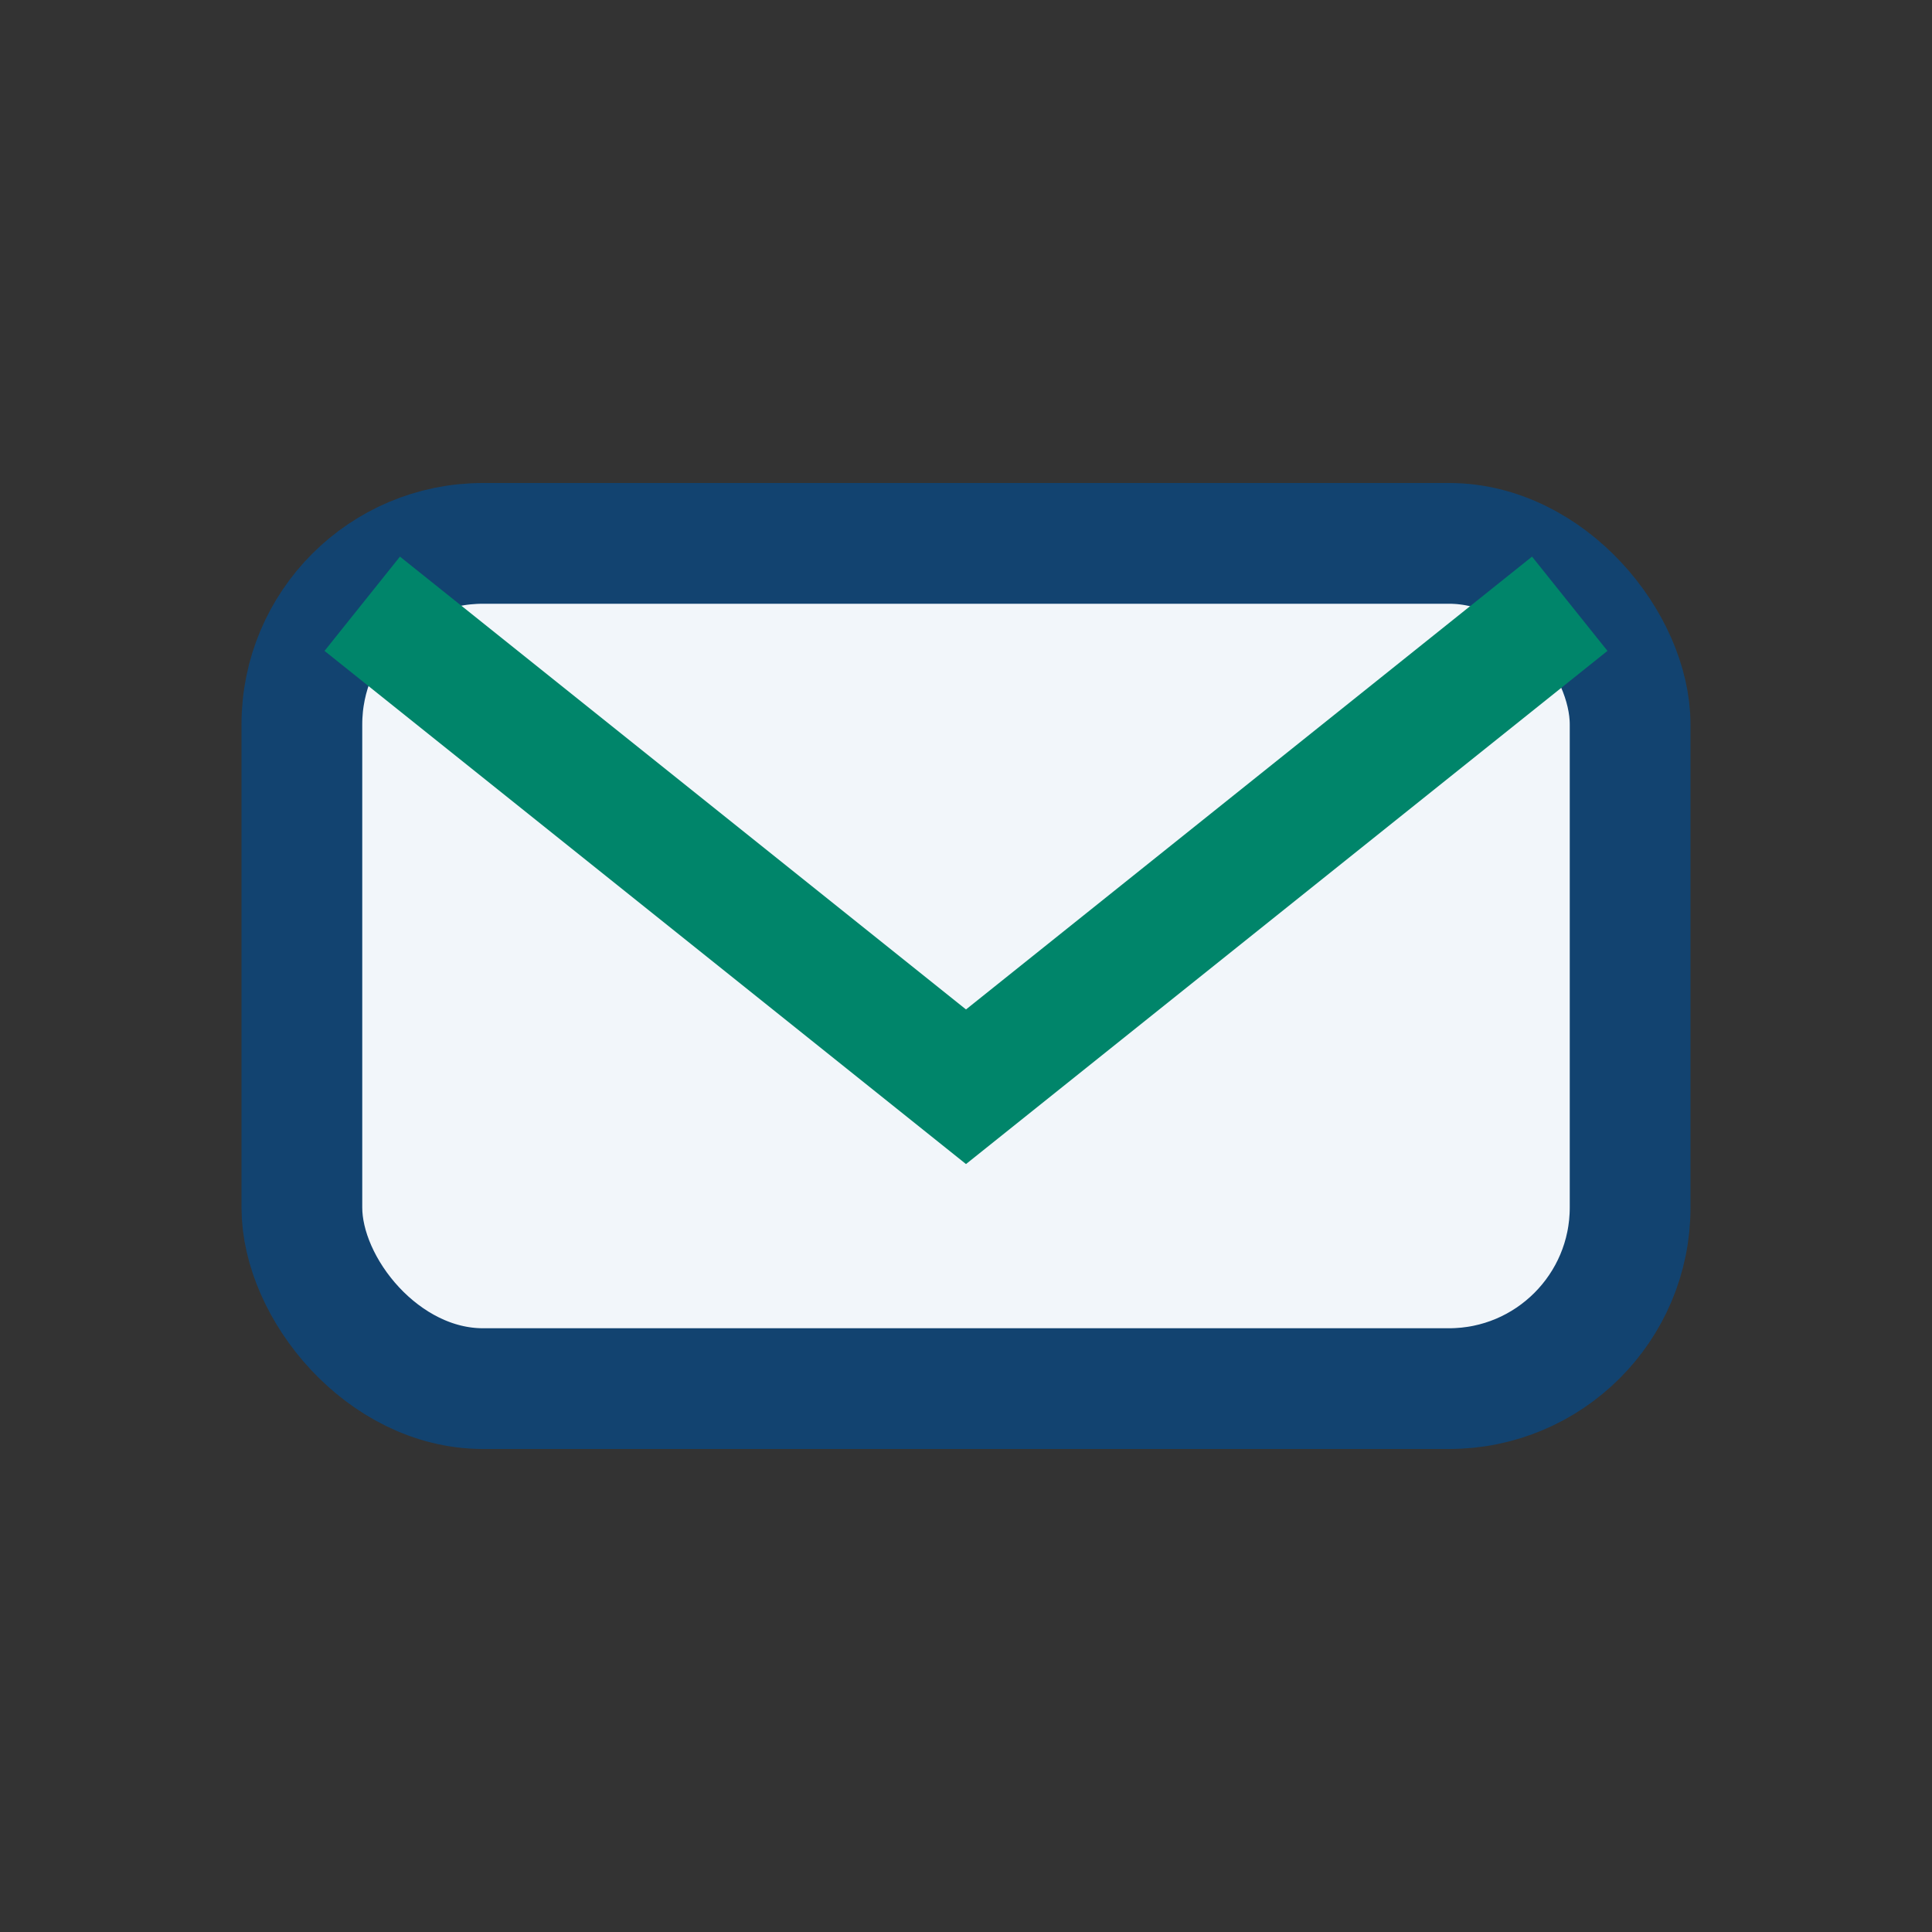
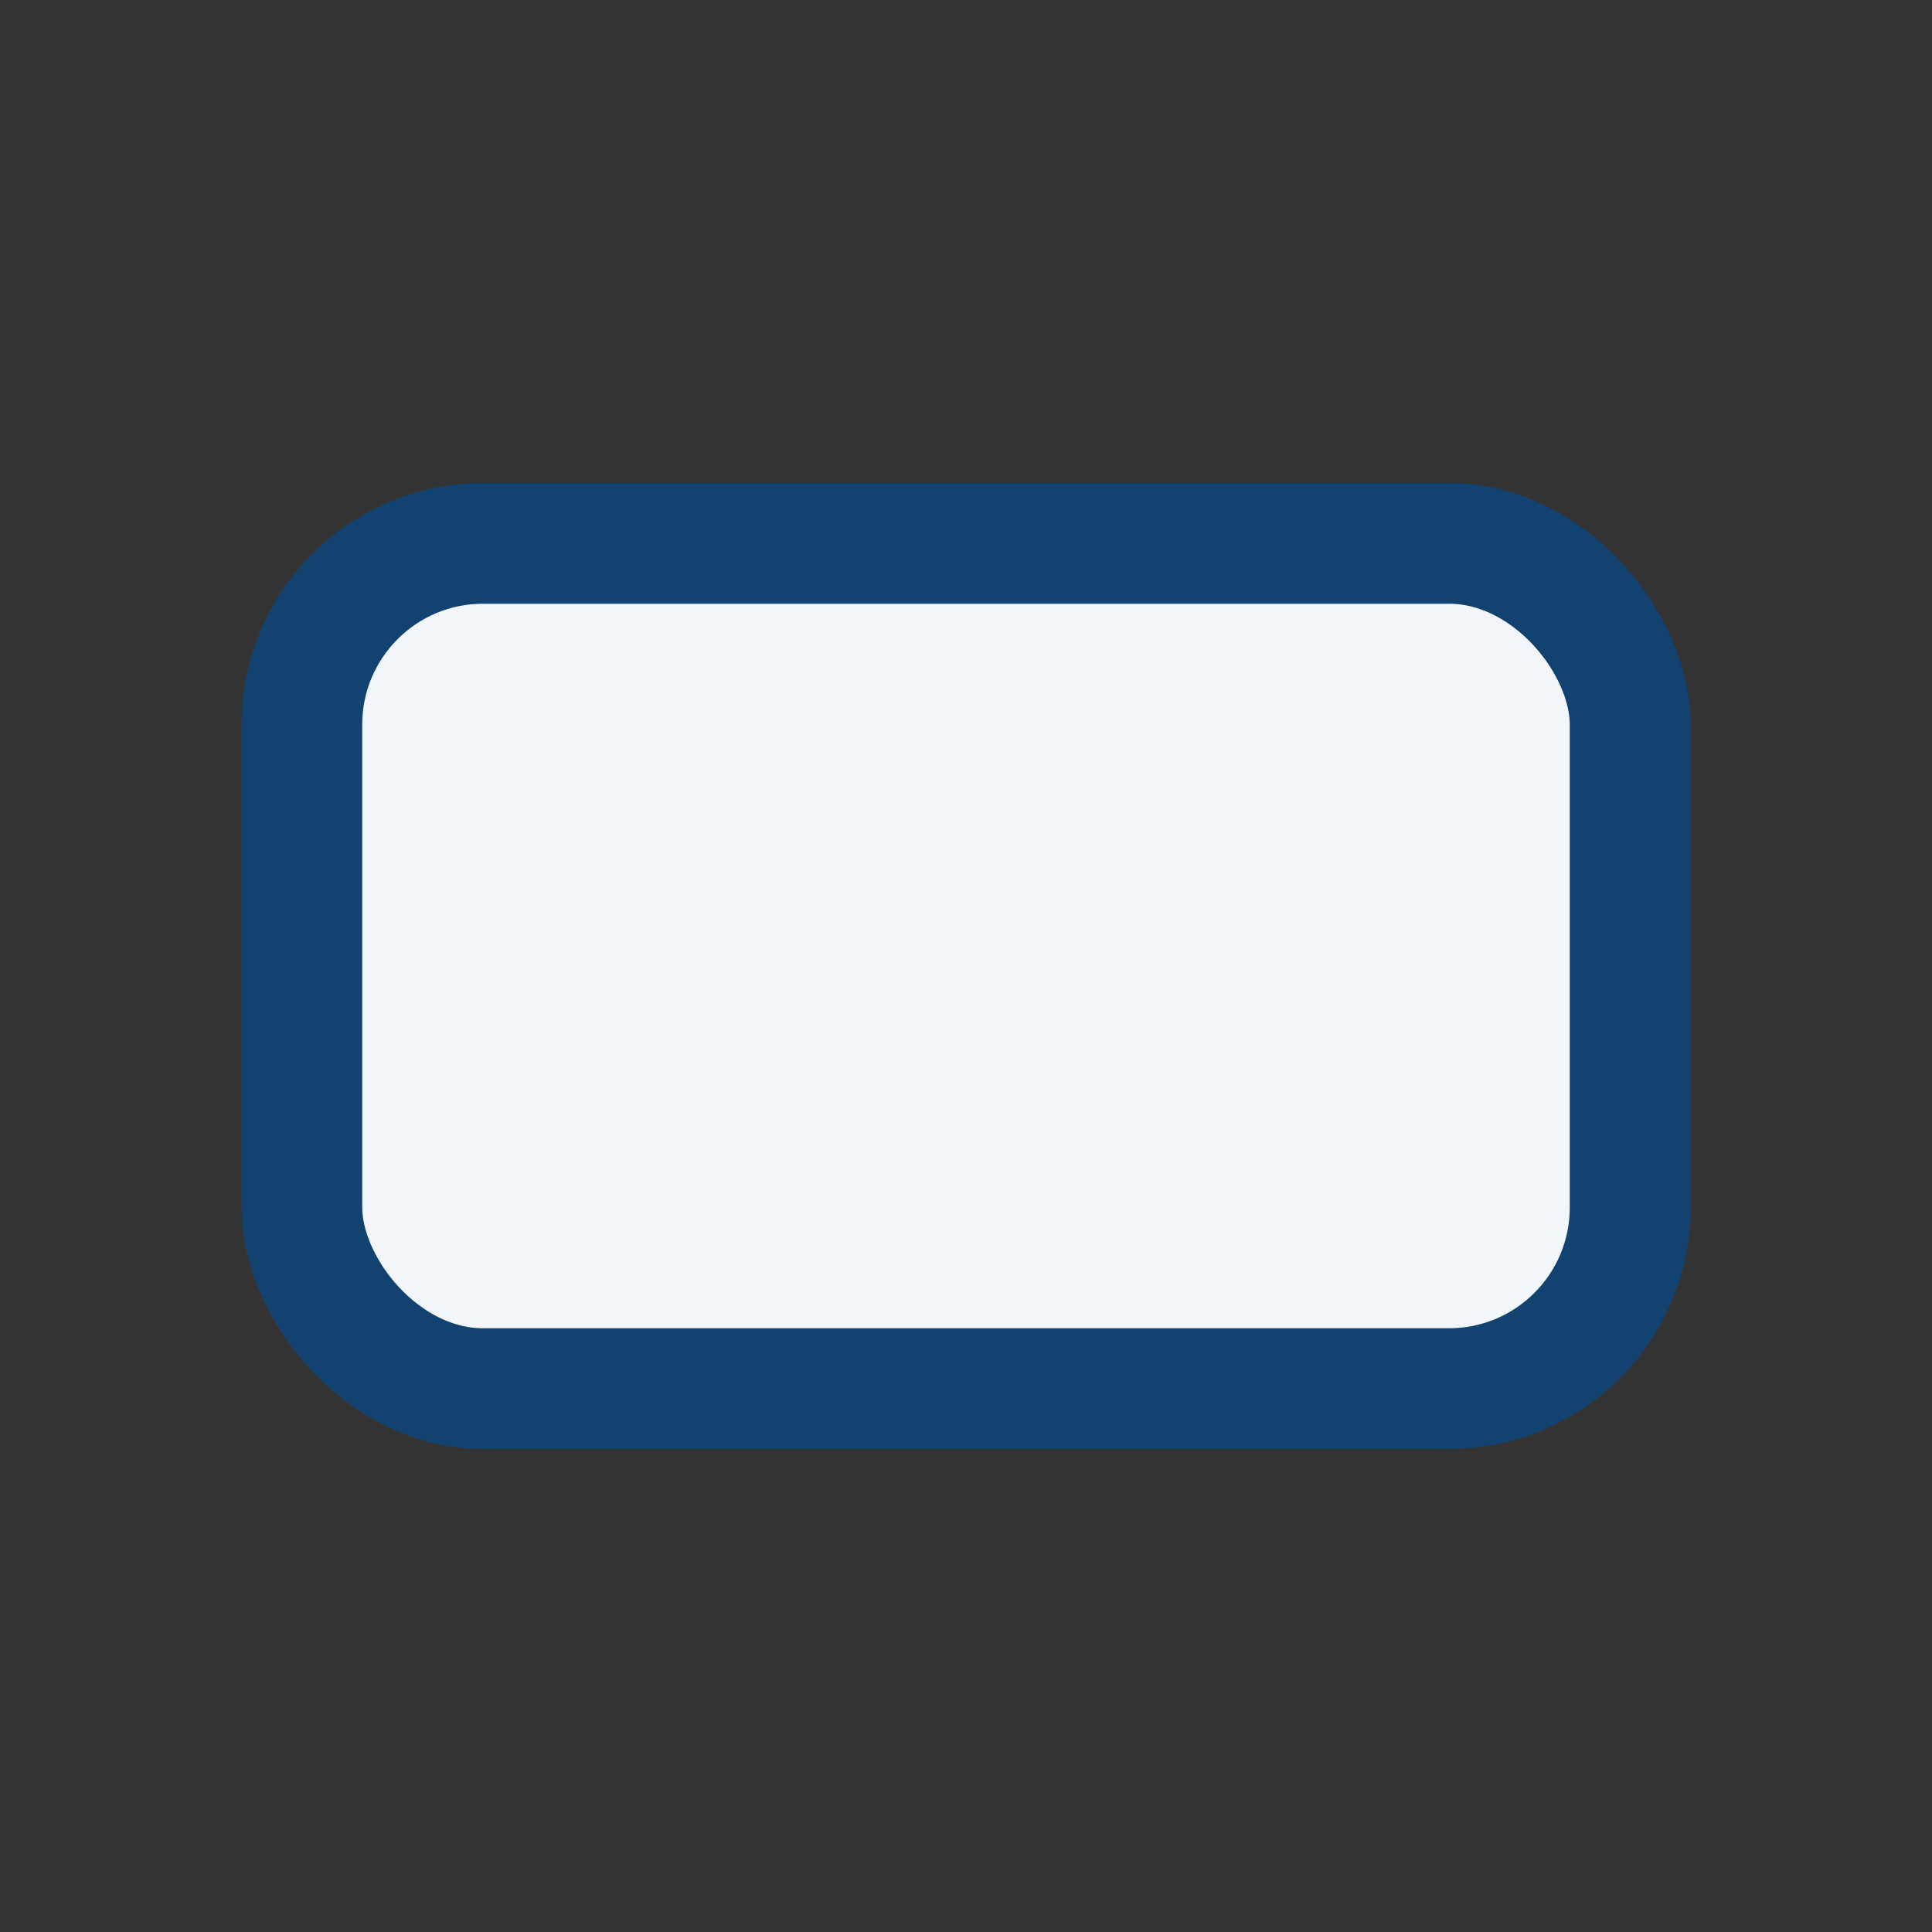
<svg xmlns="http://www.w3.org/2000/svg" width="32" height="32" viewBox="0 0 32 32">
  <rect x="0" y="0" width="32" height="32" fill="#333333" stroke="none" />
  <rect x="5" y="9" width="22" height="14" rx="3" fill="#F2F6FA" stroke="#124370" stroke-width="2" />
-   <path d="M6 10l10 8 10-8" stroke="#00856A" stroke-width="2" fill="none" />
</svg>